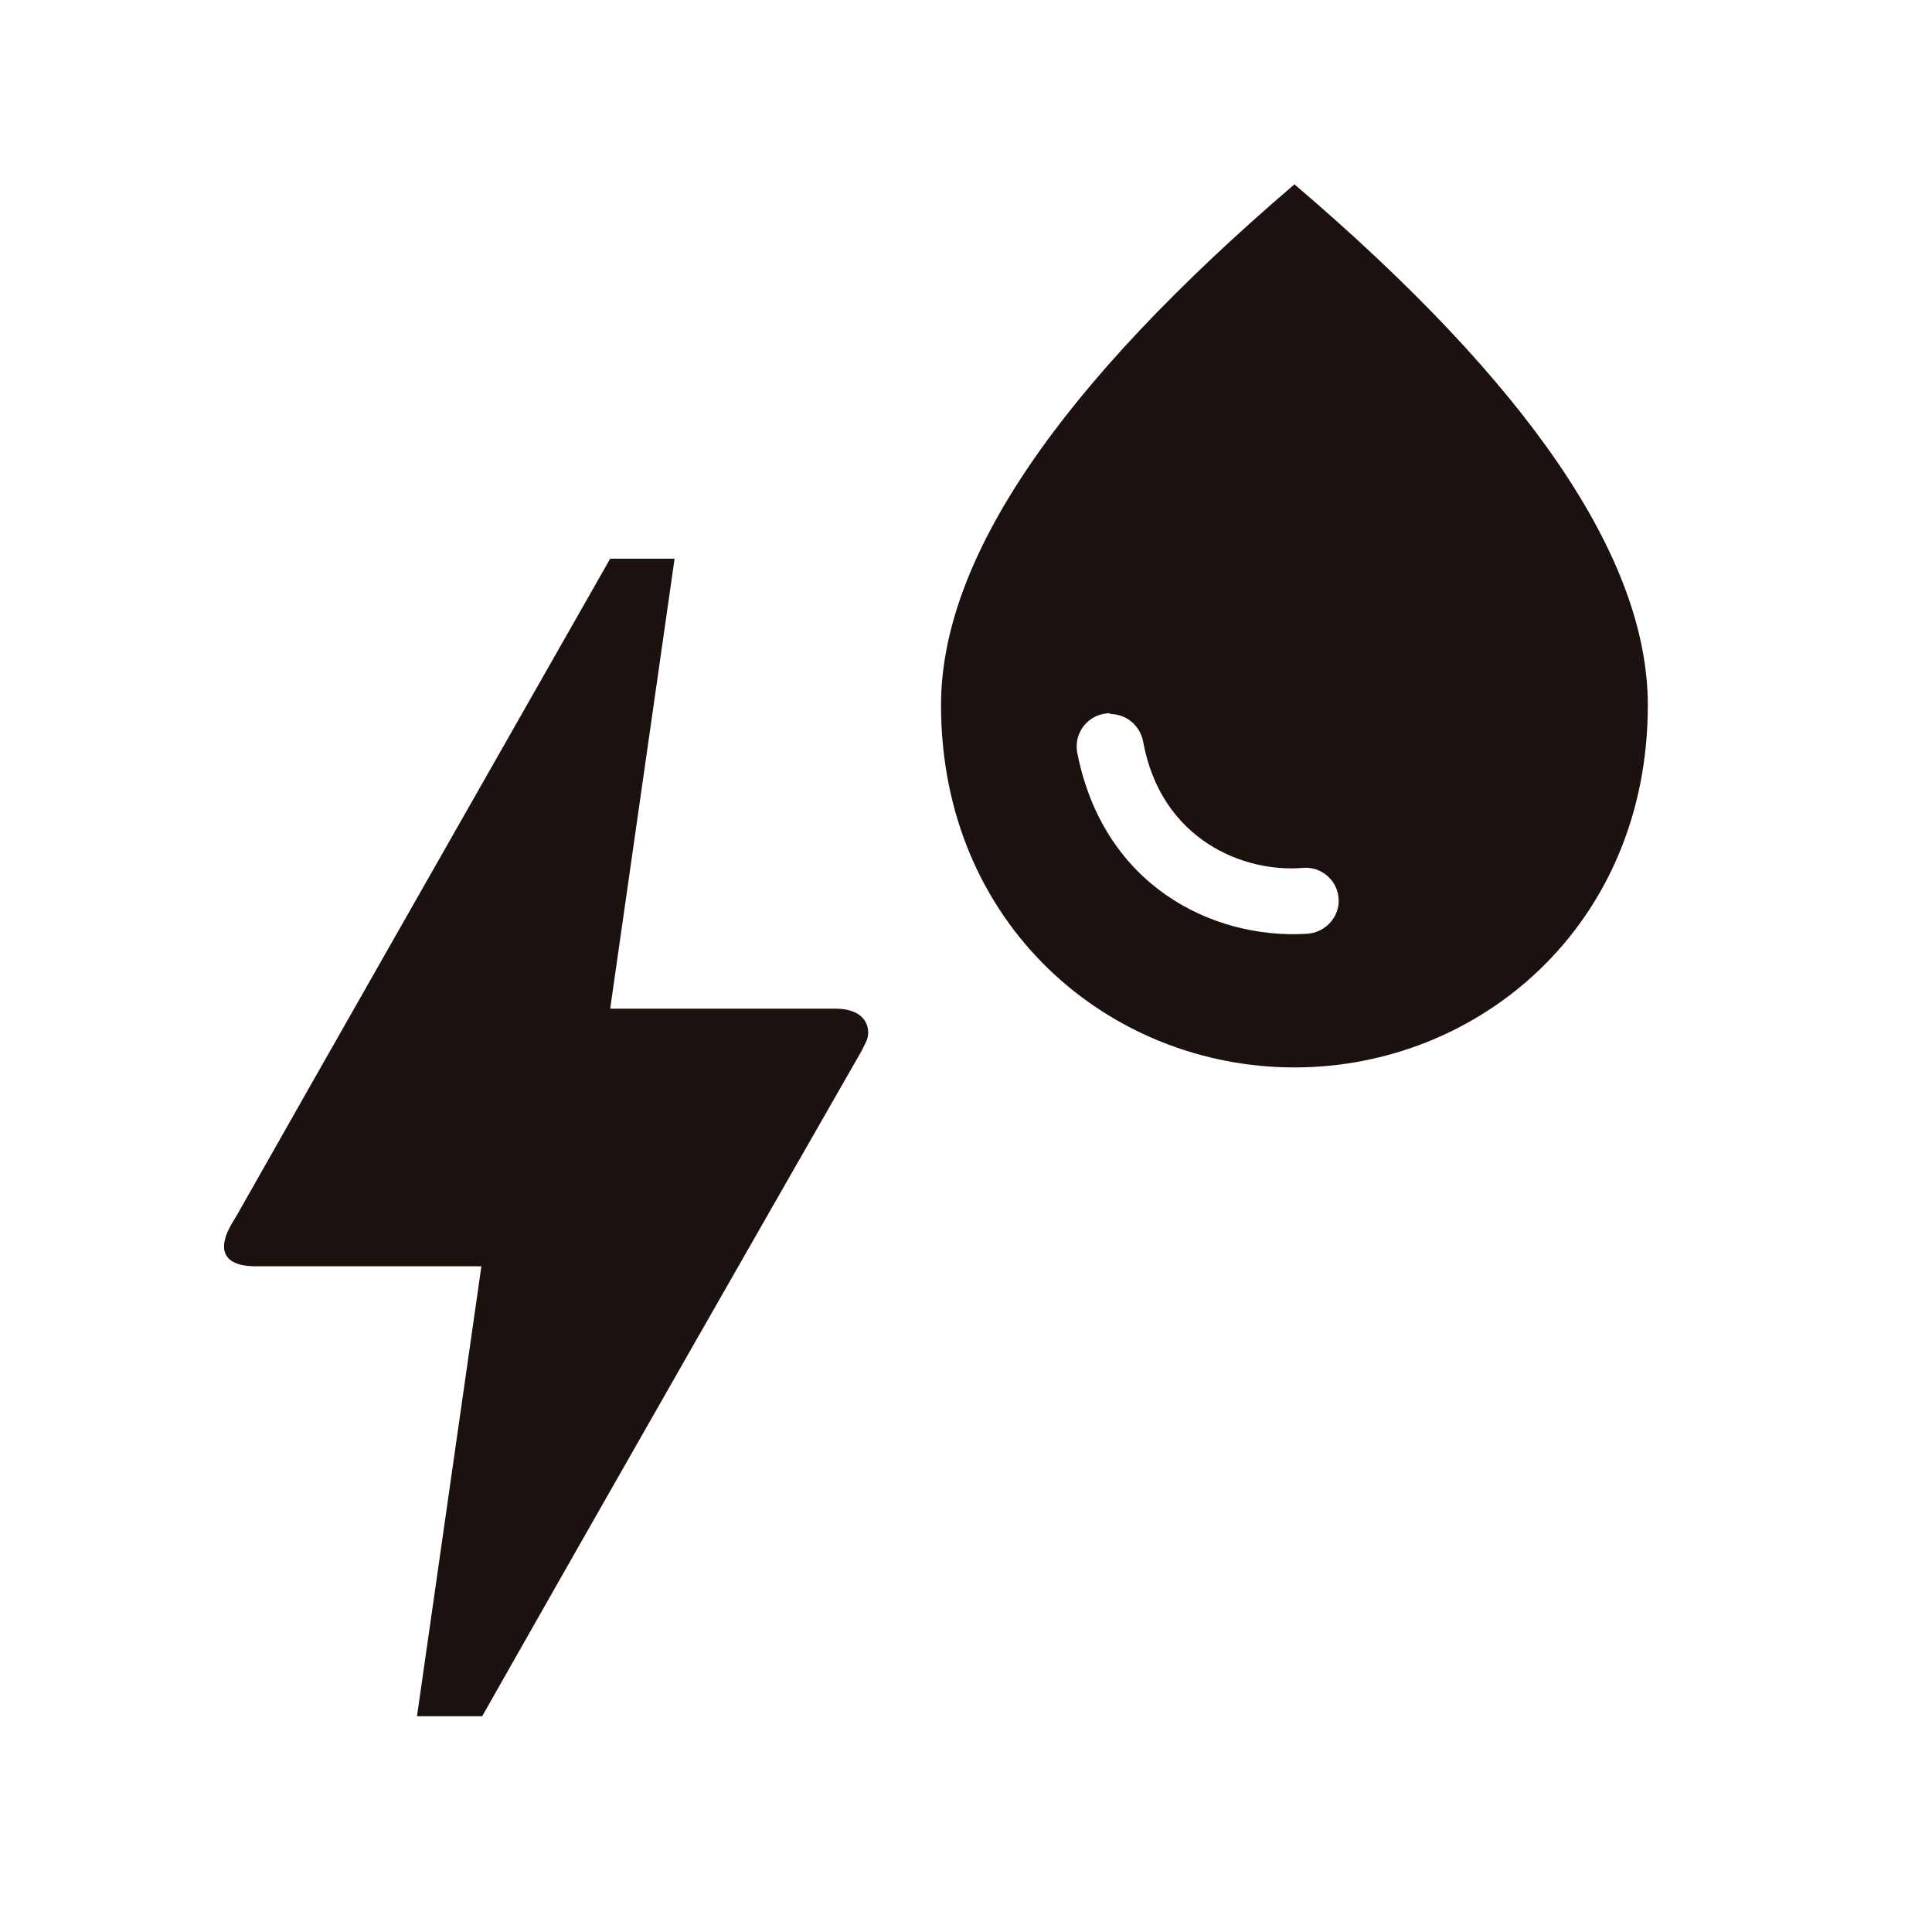
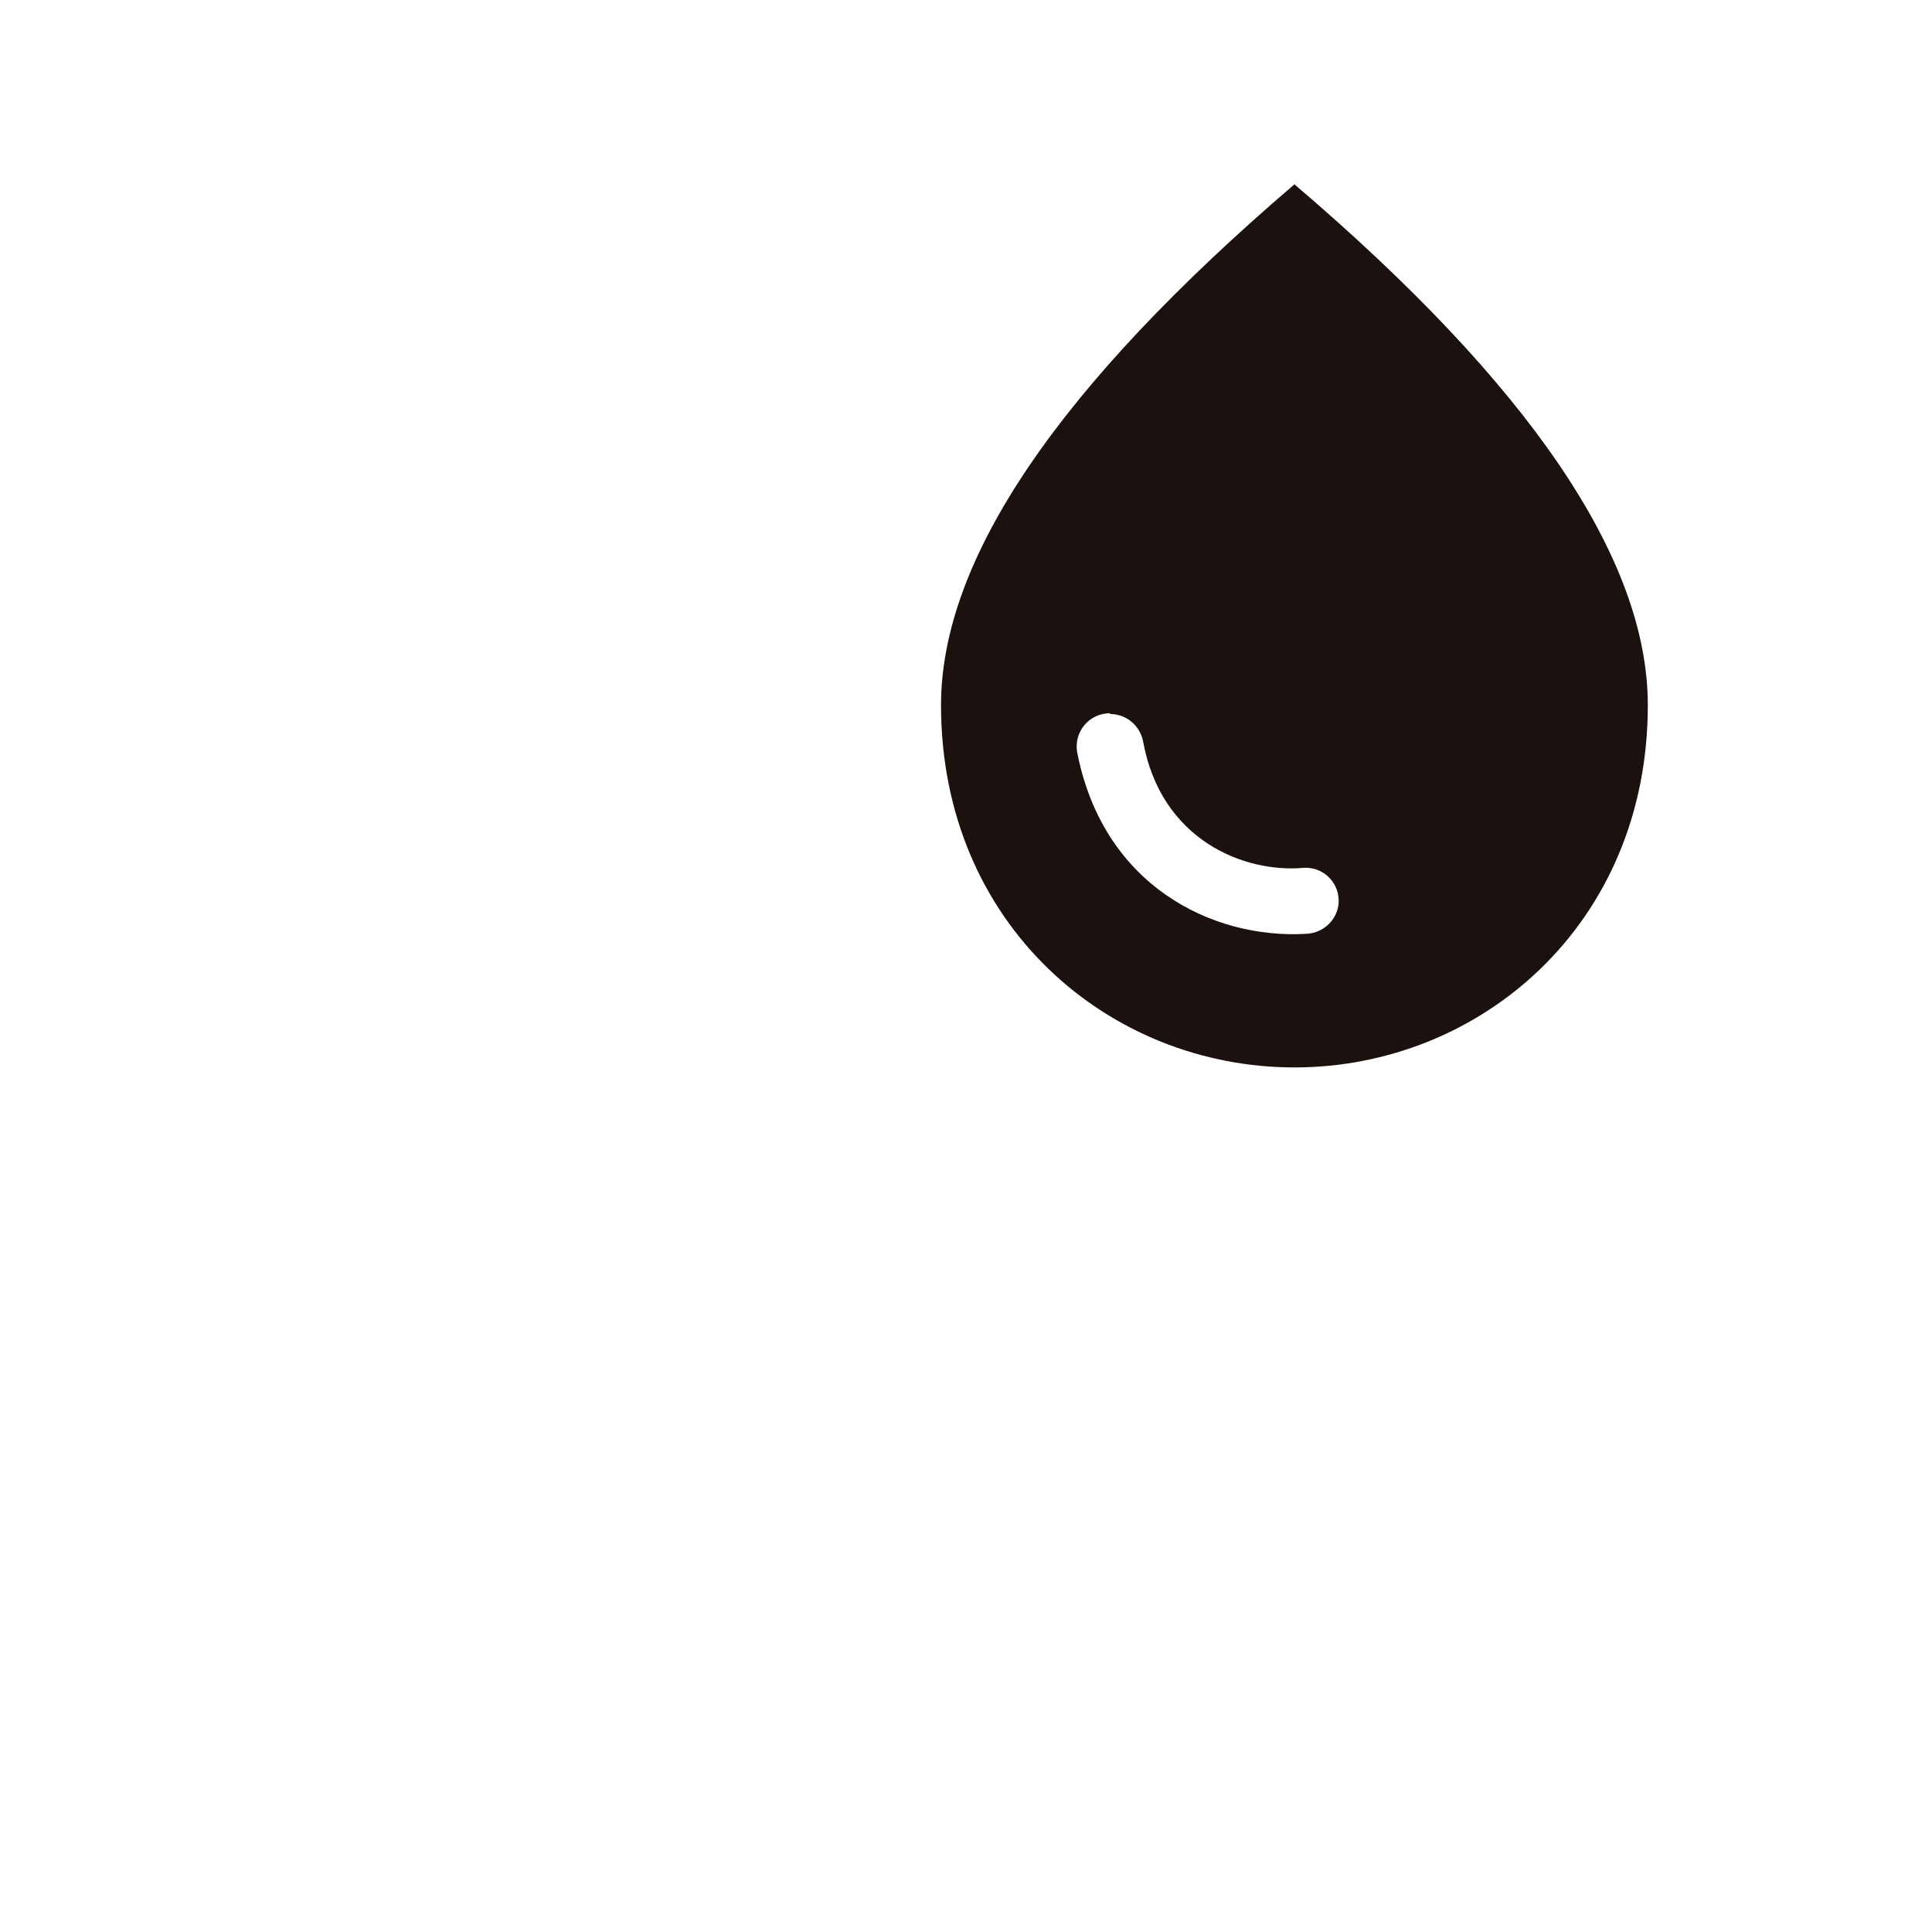
<svg xmlns="http://www.w3.org/2000/svg" width="54" height="54" viewBox="0 0 54 54" fill="none">
  <g id="Capa_1" clip-path="url(#clip0_236_2735)">
-     <path id="Vector" d="M13.455 47.97H11.655L13.455 35.393H7.155C6.12 35.393 6.12 34.808 6.48 34.2C6.84 33.593 6.57 34.065 6.615 33.975C8.933 29.88 12.42 23.76 17.055 15.615H18.855L17.055 28.193H23.355C24.233 28.193 24.367 28.778 24.21 29.115L24.075 29.385C16.988 41.76 13.477 47.97 13.477 47.97H13.455Z" fill="#1B110F" />
    <path id="Vector_2" d="M36.18 5.152C29.61 10.777 26.302 15.615 26.302 19.71C26.302 25.852 31.005 29.835 36.18 29.835C41.355 29.835 46.057 25.852 46.057 19.71C46.057 15.615 42.75 10.755 36.18 5.152ZM31.027 19.957C31.477 19.957 31.86 20.272 31.95 20.722C32.445 23.467 34.763 24.412 36.45 24.255C36.99 24.232 37.417 24.66 37.417 25.177C37.417 25.672 37.013 26.077 36.517 26.1C33.885 26.257 30.825 24.75 30.105 21.015C30.015 20.452 30.442 19.935 31.027 19.935V19.957Z" fill="#1B110F" />
  </g>
  <defs>
    <clipPath id="clip0_236_2735">
      <rect width="54" height="54" fill="white" />
    </clipPath>
  </defs>
</svg>